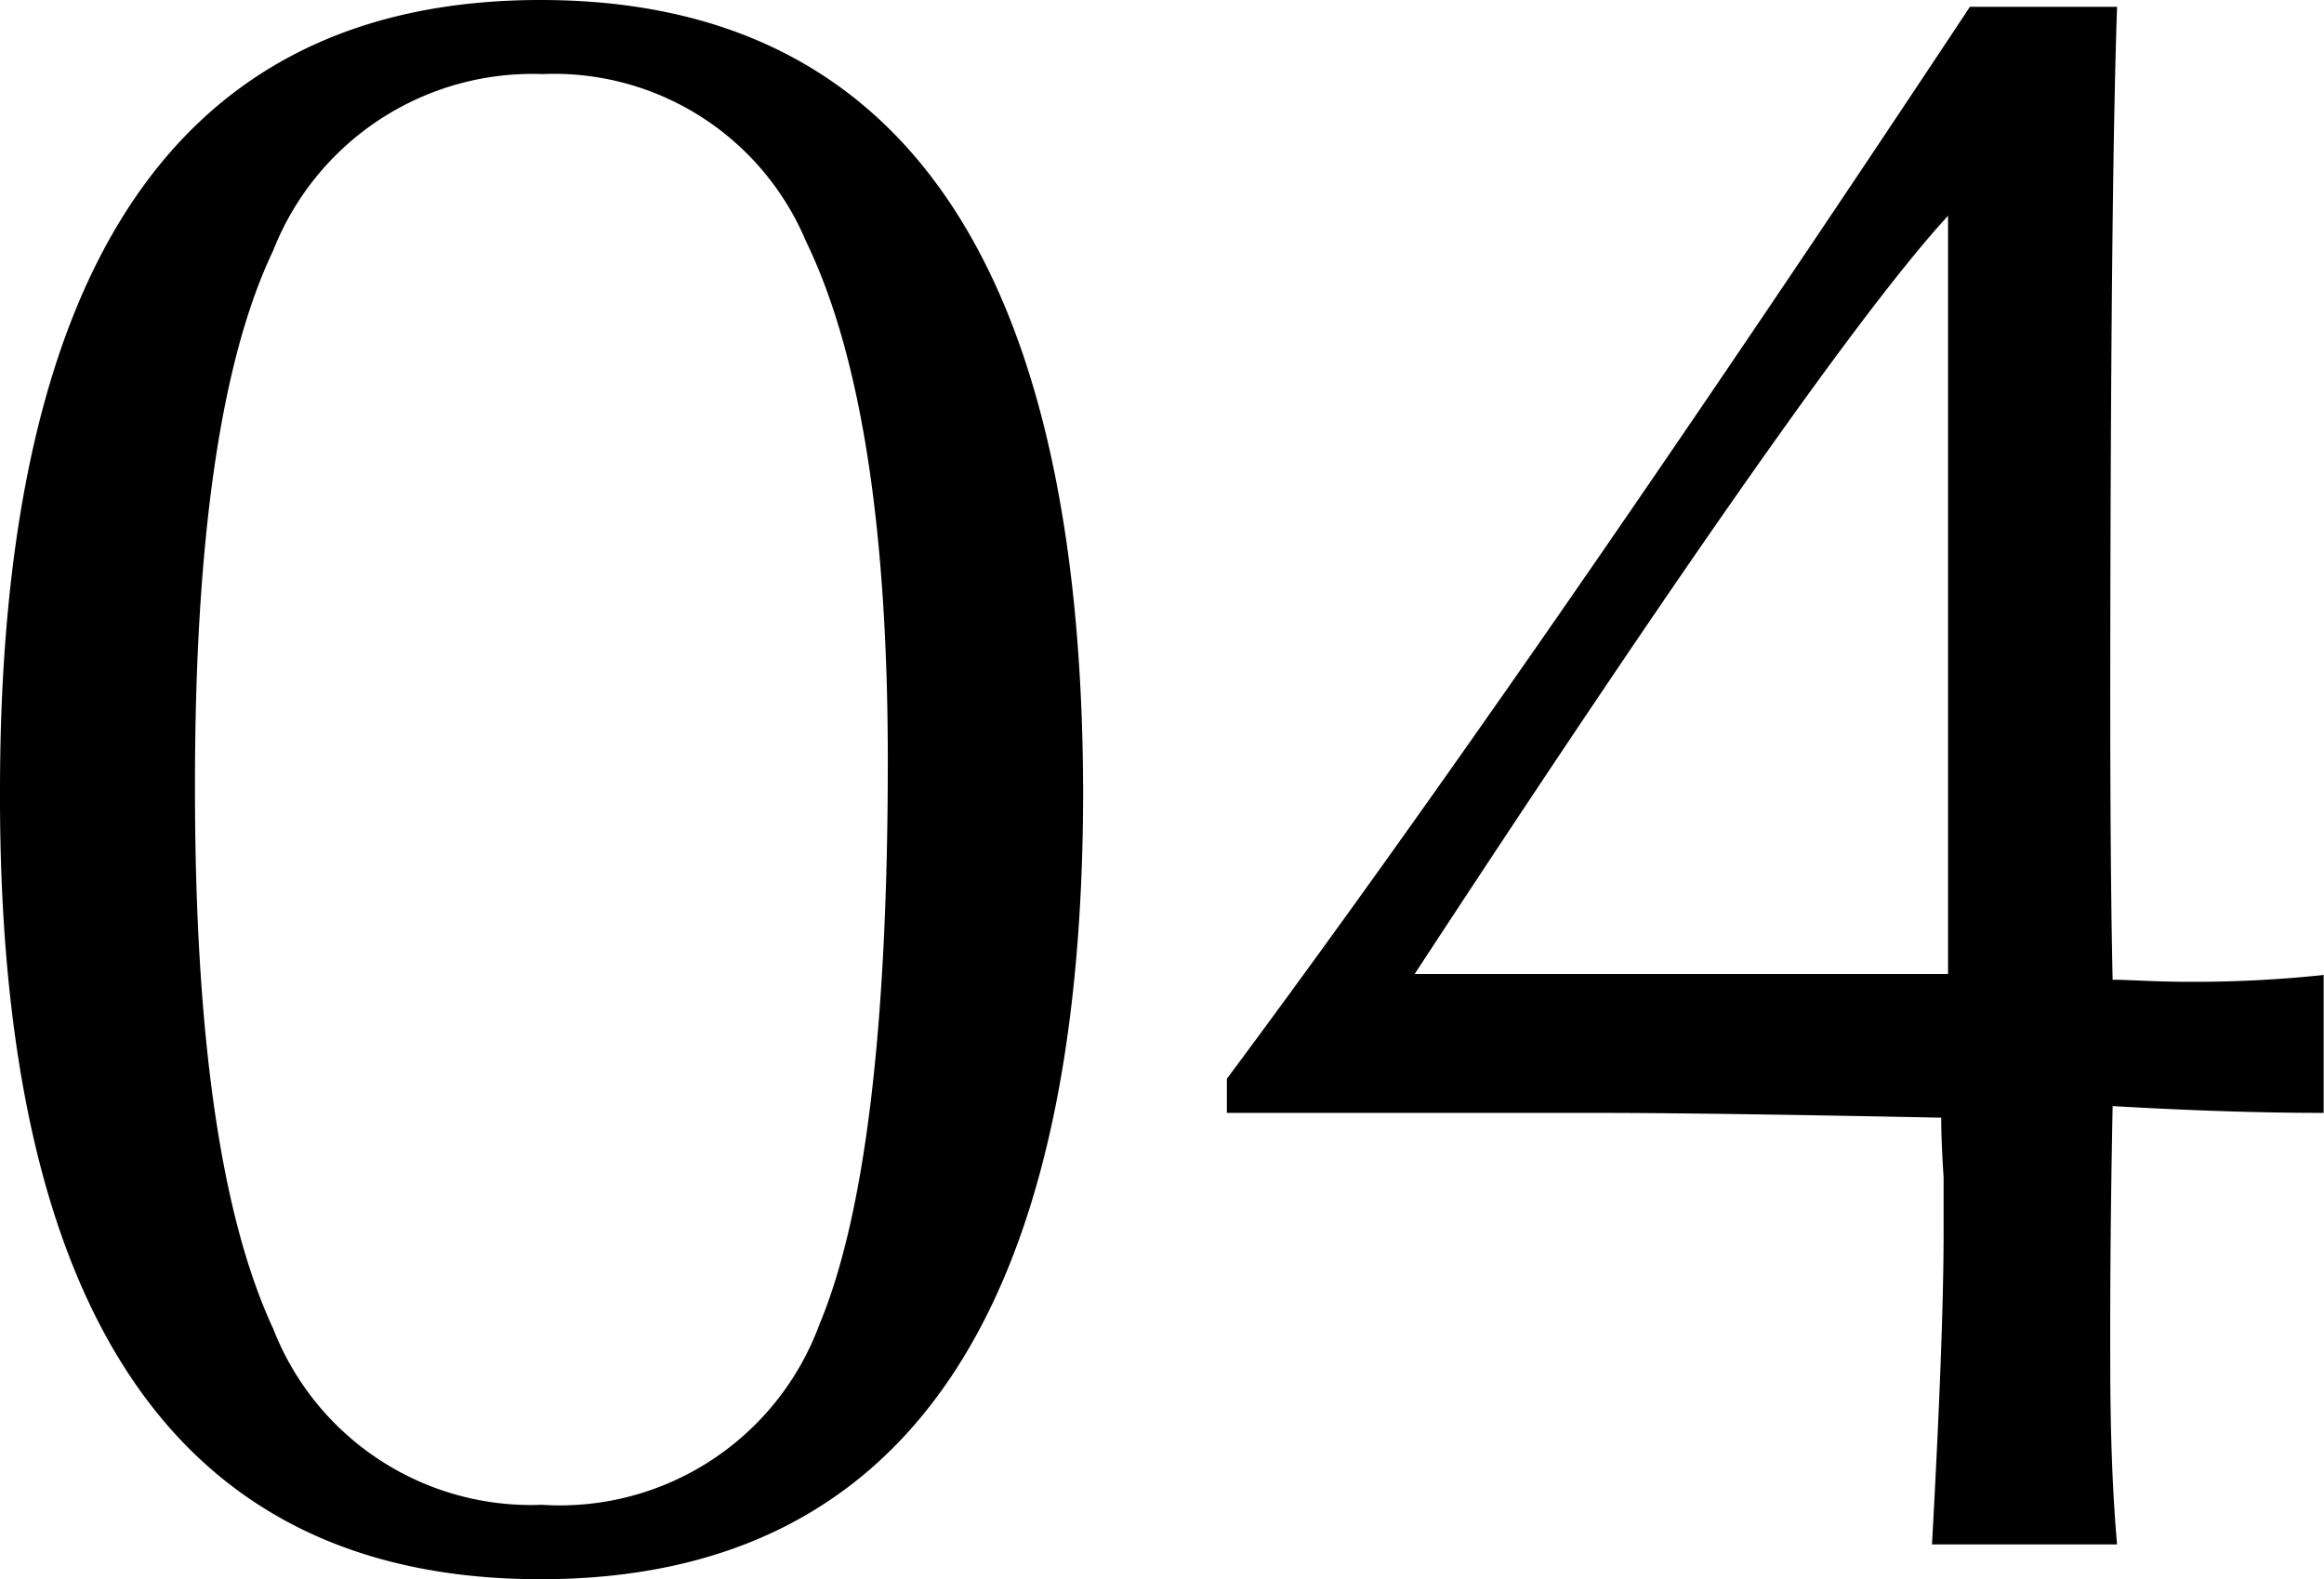
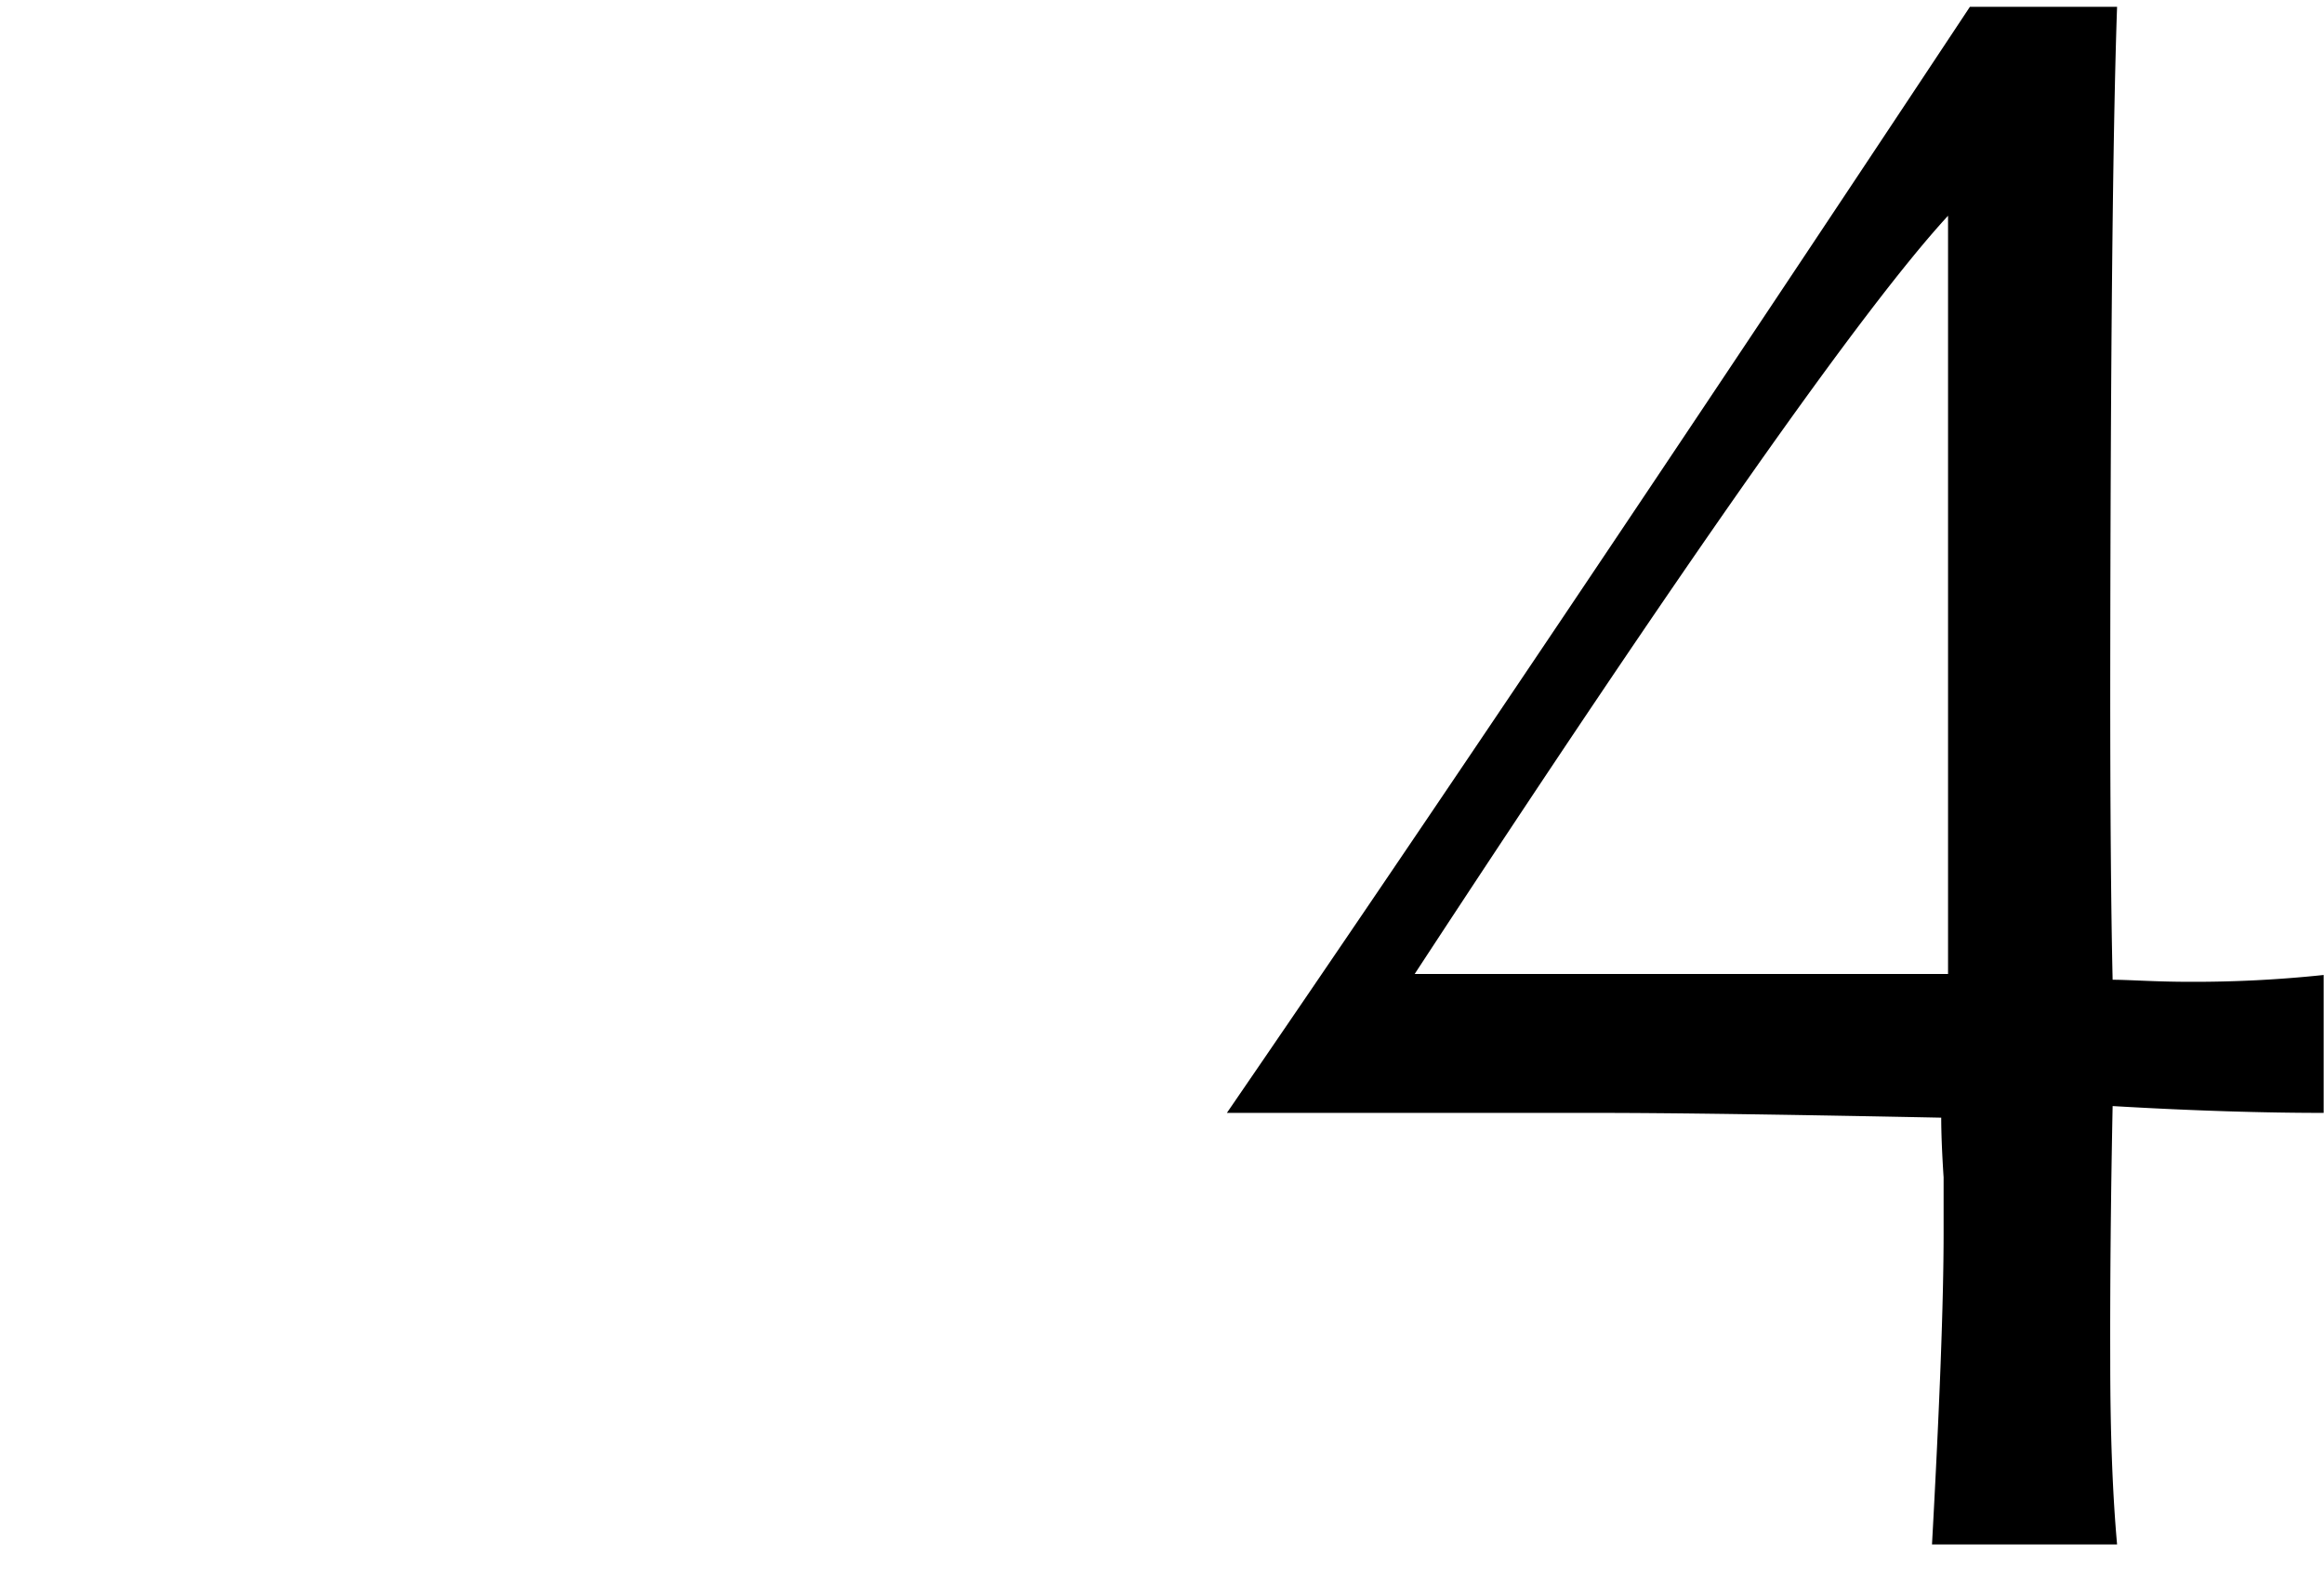
<svg xmlns="http://www.w3.org/2000/svg" viewBox="0 0 68.06 46.26">
  <g id="レイヤー_2" data-name="レイヤー 2">
    <g id="レイヤー_2-2" data-name="レイヤー 2">
-       <path d="M0,23.16Q0,0,15.83,0T31.72,23.16q0,23.1-15.89,23.1T0,23.16Zm5.71-.07Q5.71,34,8,38.92a8.1,8.1,0,0,0,7.87,5.16A8.1,8.1,0,0,0,24,38.79Q26,34,26,22.28,26,12,23.6,7.06a8,8,0,0,0-7.71-4.89A8.16,8.16,0,0,0,8,7.34Q5.7,12.16,5.71,23.09Z" />
-       <path d="M56.58,45.24c.22-4,.34-7.08.34-9.14V34.49c-.05-.76-.07-1.35-.07-1.75q-6.93-.14-10.05-.14H35.93v-1Q44.71,19.8,57.69.2H62q-.19,5.45-.2,20,0,5.45.07,8.5c.49,0,1.24.06,2.24.06a36,36,0,0,0,3.94-.2V32.6c-1.73,0-3.79-.06-6.18-.2q-.08,3.95-.07,7.47c0,2.13.07,3.92.2,5.37H56.58ZM41.43,28.53H57.05V6.32Q53.32,10.37,41.43,28.53Z" />
+       <path d="M56.58,45.24c.22-4,.34-7.08.34-9.14V34.49c-.05-.76-.07-1.35-.07-1.75q-6.93-.14-10.05-.14H35.93Q44.71,19.8,57.69.2H62q-.19,5.45-.2,20,0,5.45.07,8.5c.49,0,1.24.06,2.24.06a36,36,0,0,0,3.94-.2V32.6c-1.73,0-3.79-.06-6.18-.2q-.08,3.95-.07,7.47c0,2.13.07,3.92.2,5.37H56.58ZM41.43,28.53H57.05V6.32Q53.32,10.37,41.43,28.53Z" />
    </g>
  </g>
</svg>